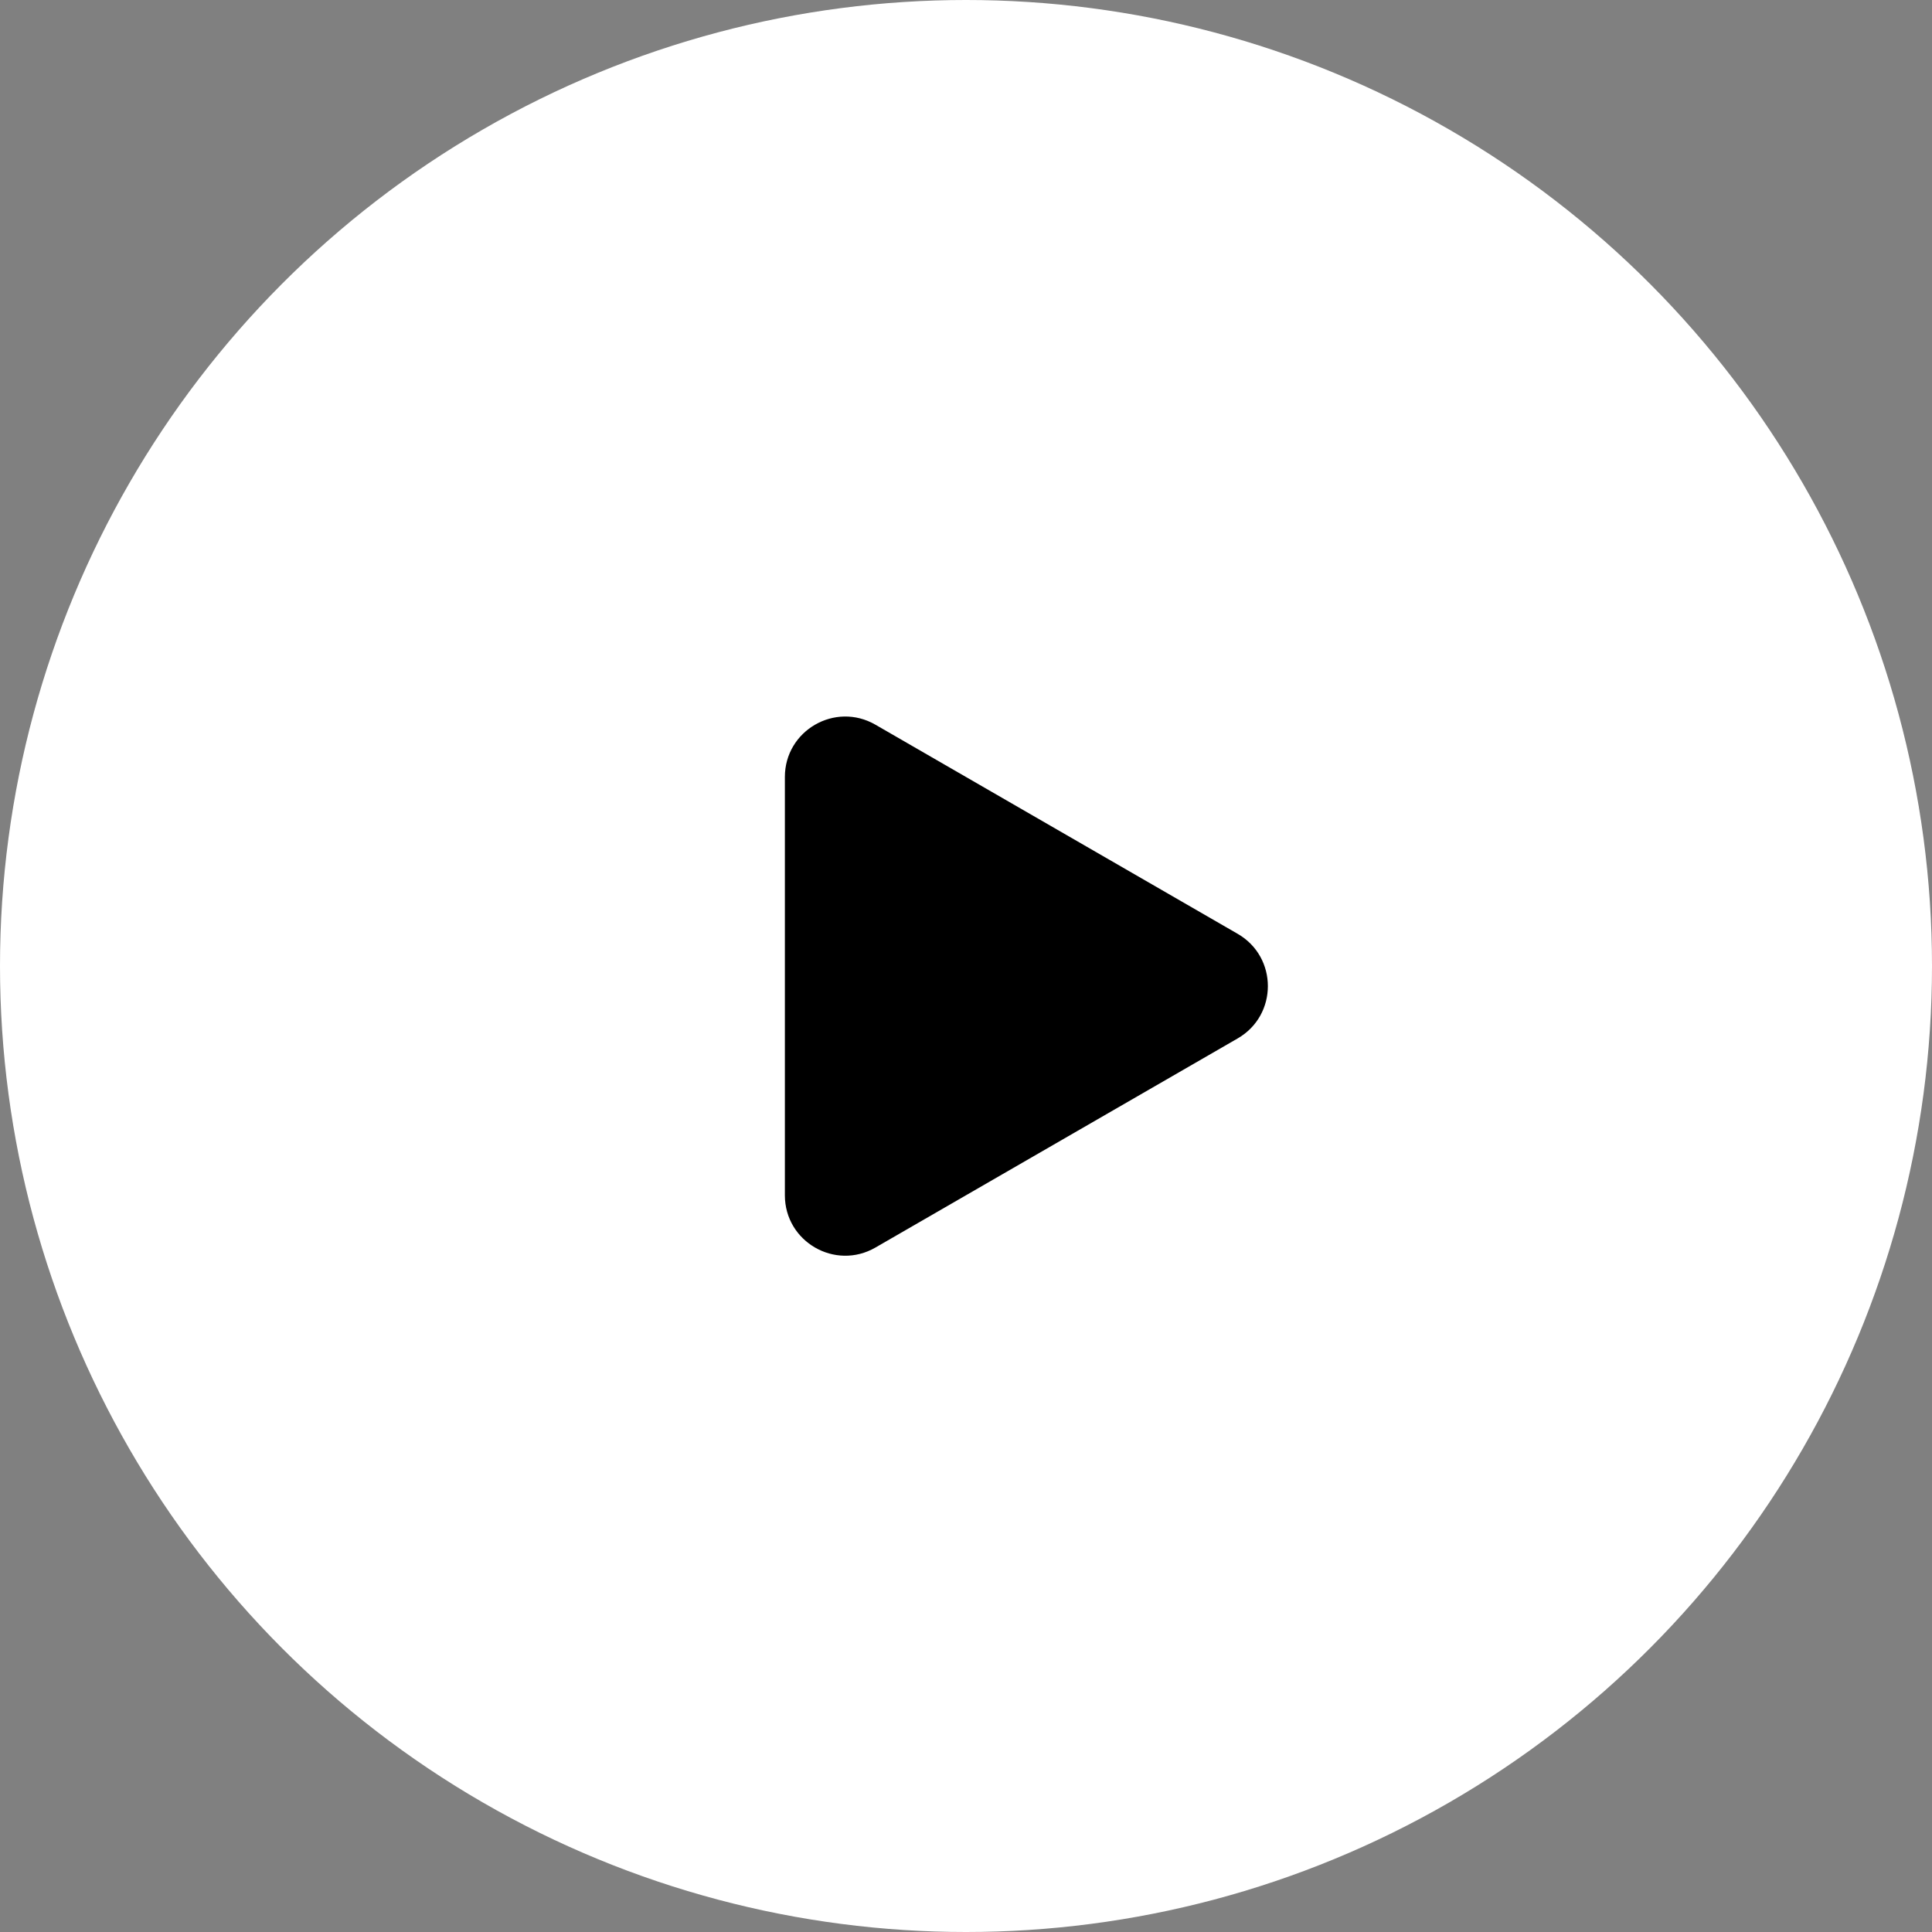
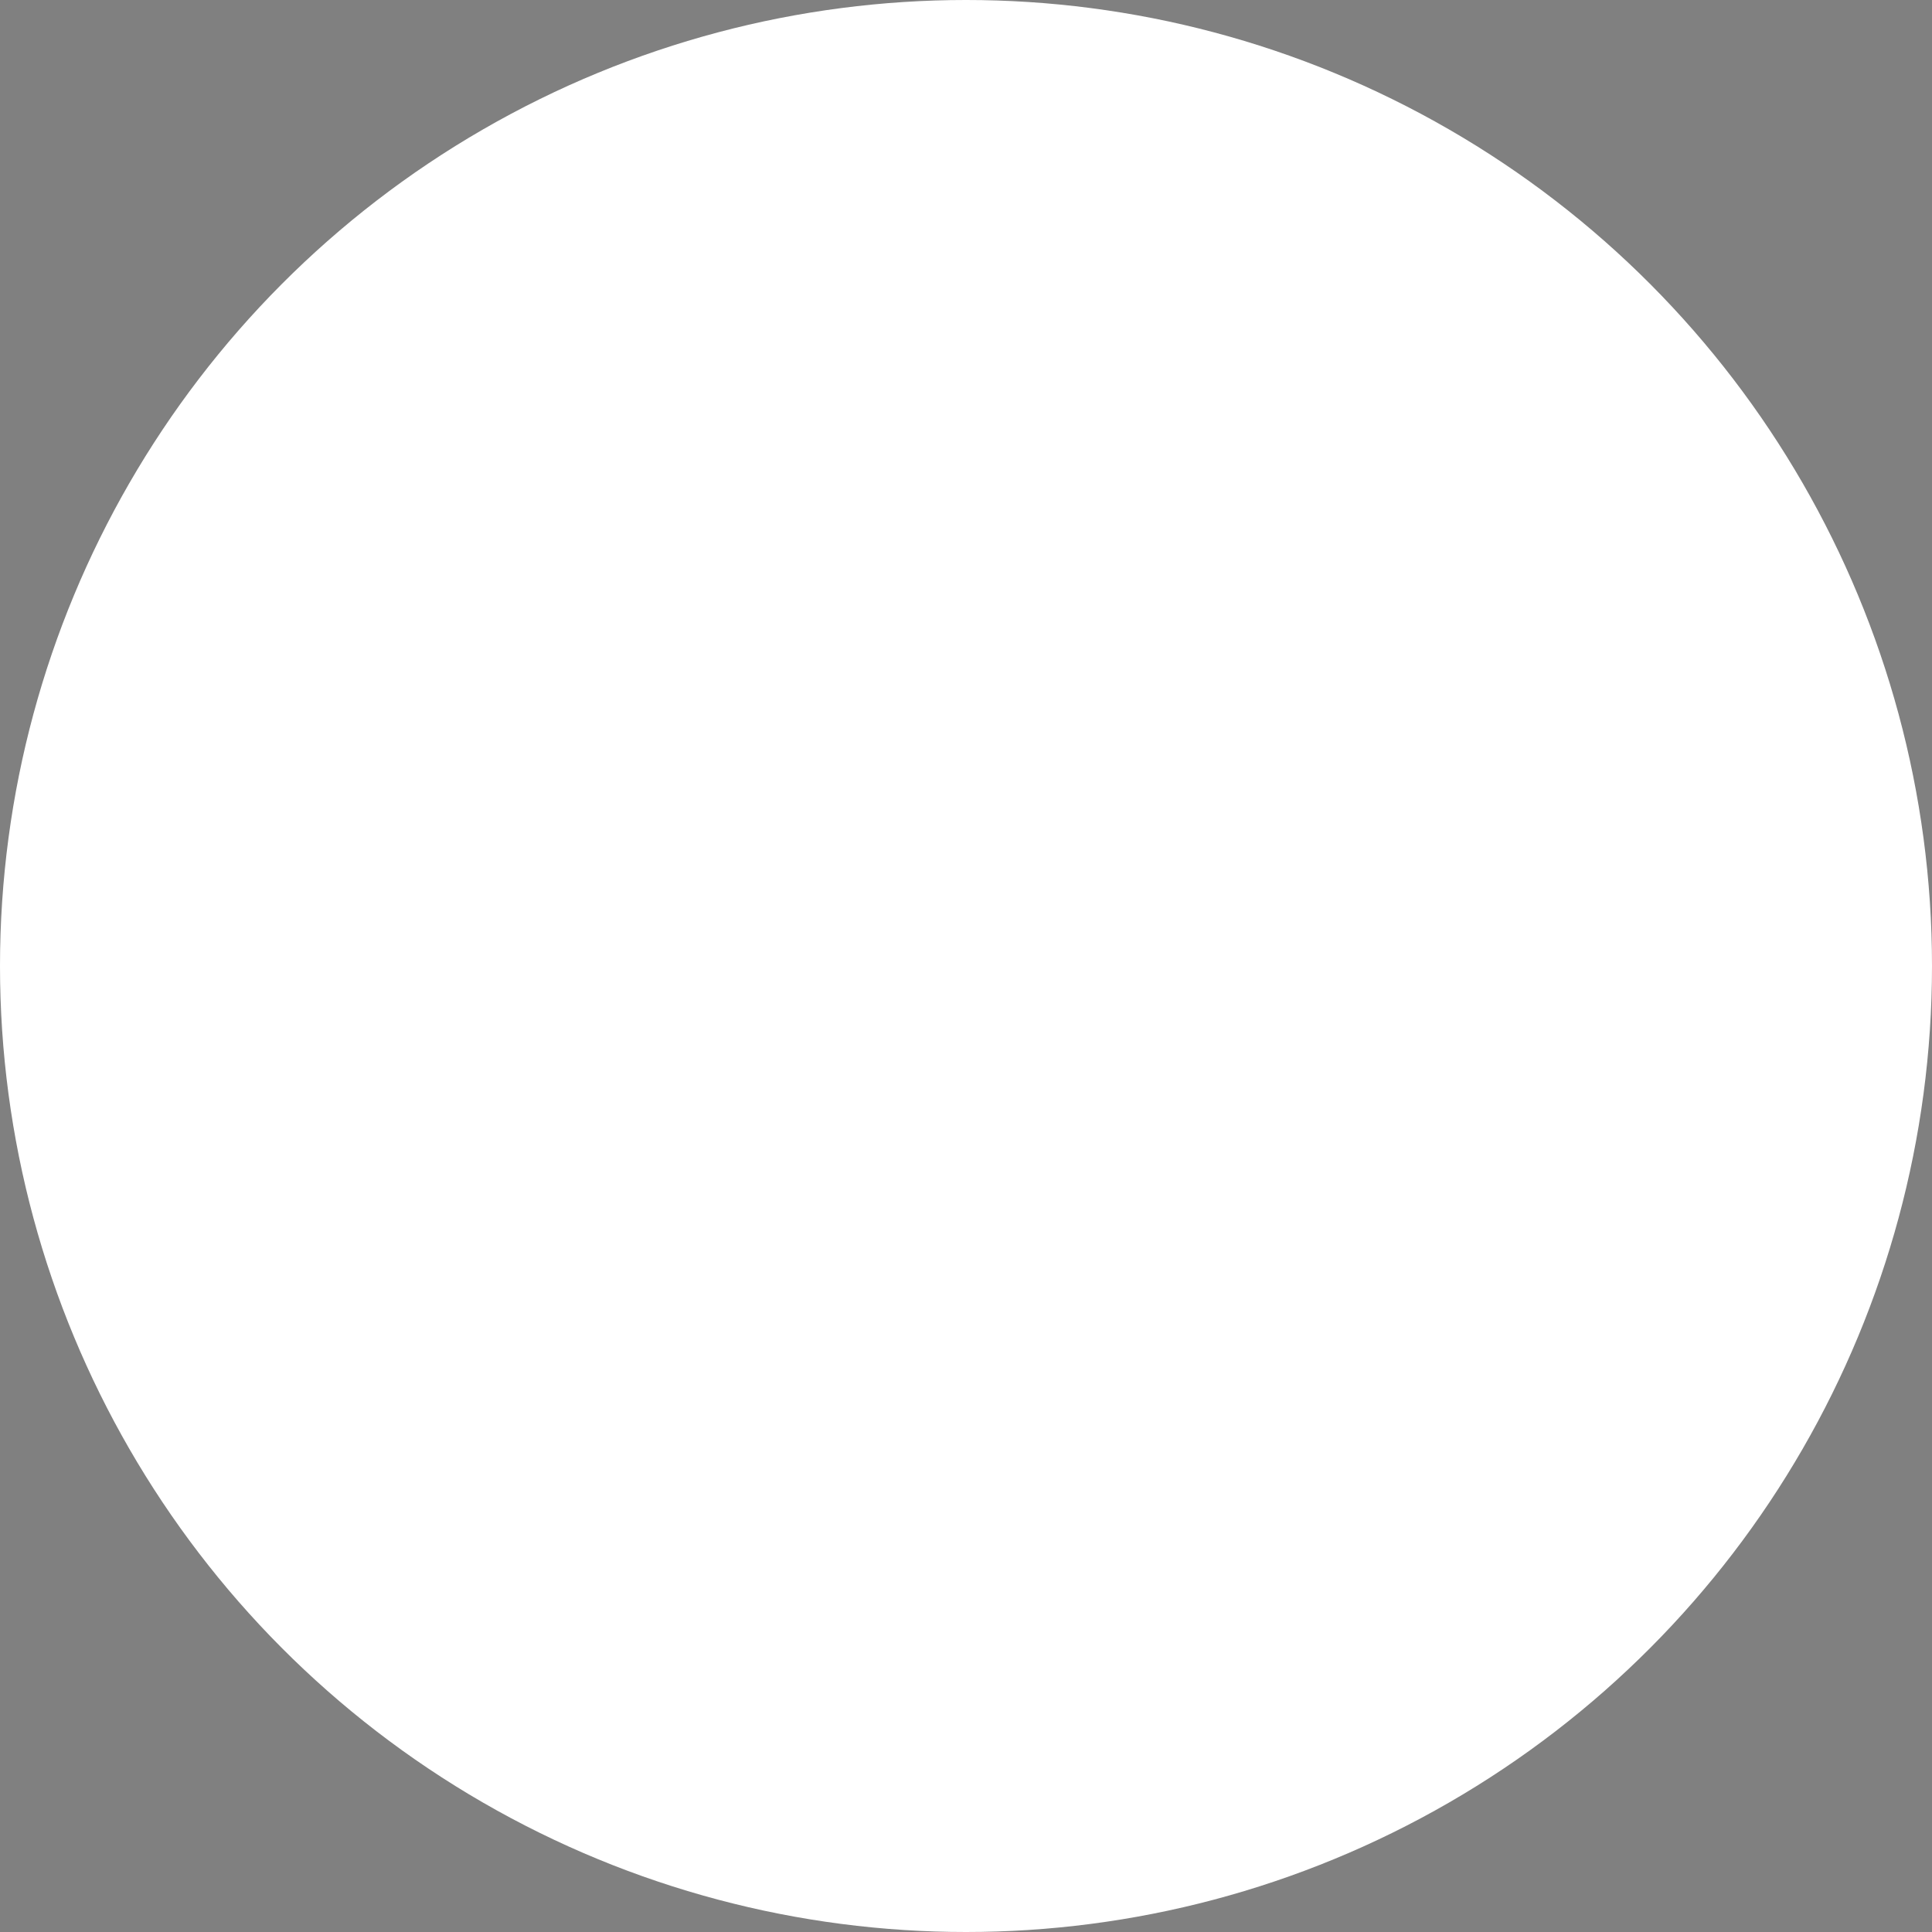
<svg xmlns="http://www.w3.org/2000/svg" width="96" height="96" viewBox="0 0 96 96" fill="none">
  <rect x="0" y="0" width="96" height="96" fill="#808080" stroke="none" />
  <circle cx="48" cy="48" r="48" fill="white" />
-   <path d="M61.5 46.402C63.5 47.557 63.5 50.443 61.5 51.598L43.5 61.99C41.5 63.145 39 61.702 39 59.392V38.608C39 36.298 41.5 34.855 43.5 36.01L61.5 46.402Z" fill="black" />
</svg>